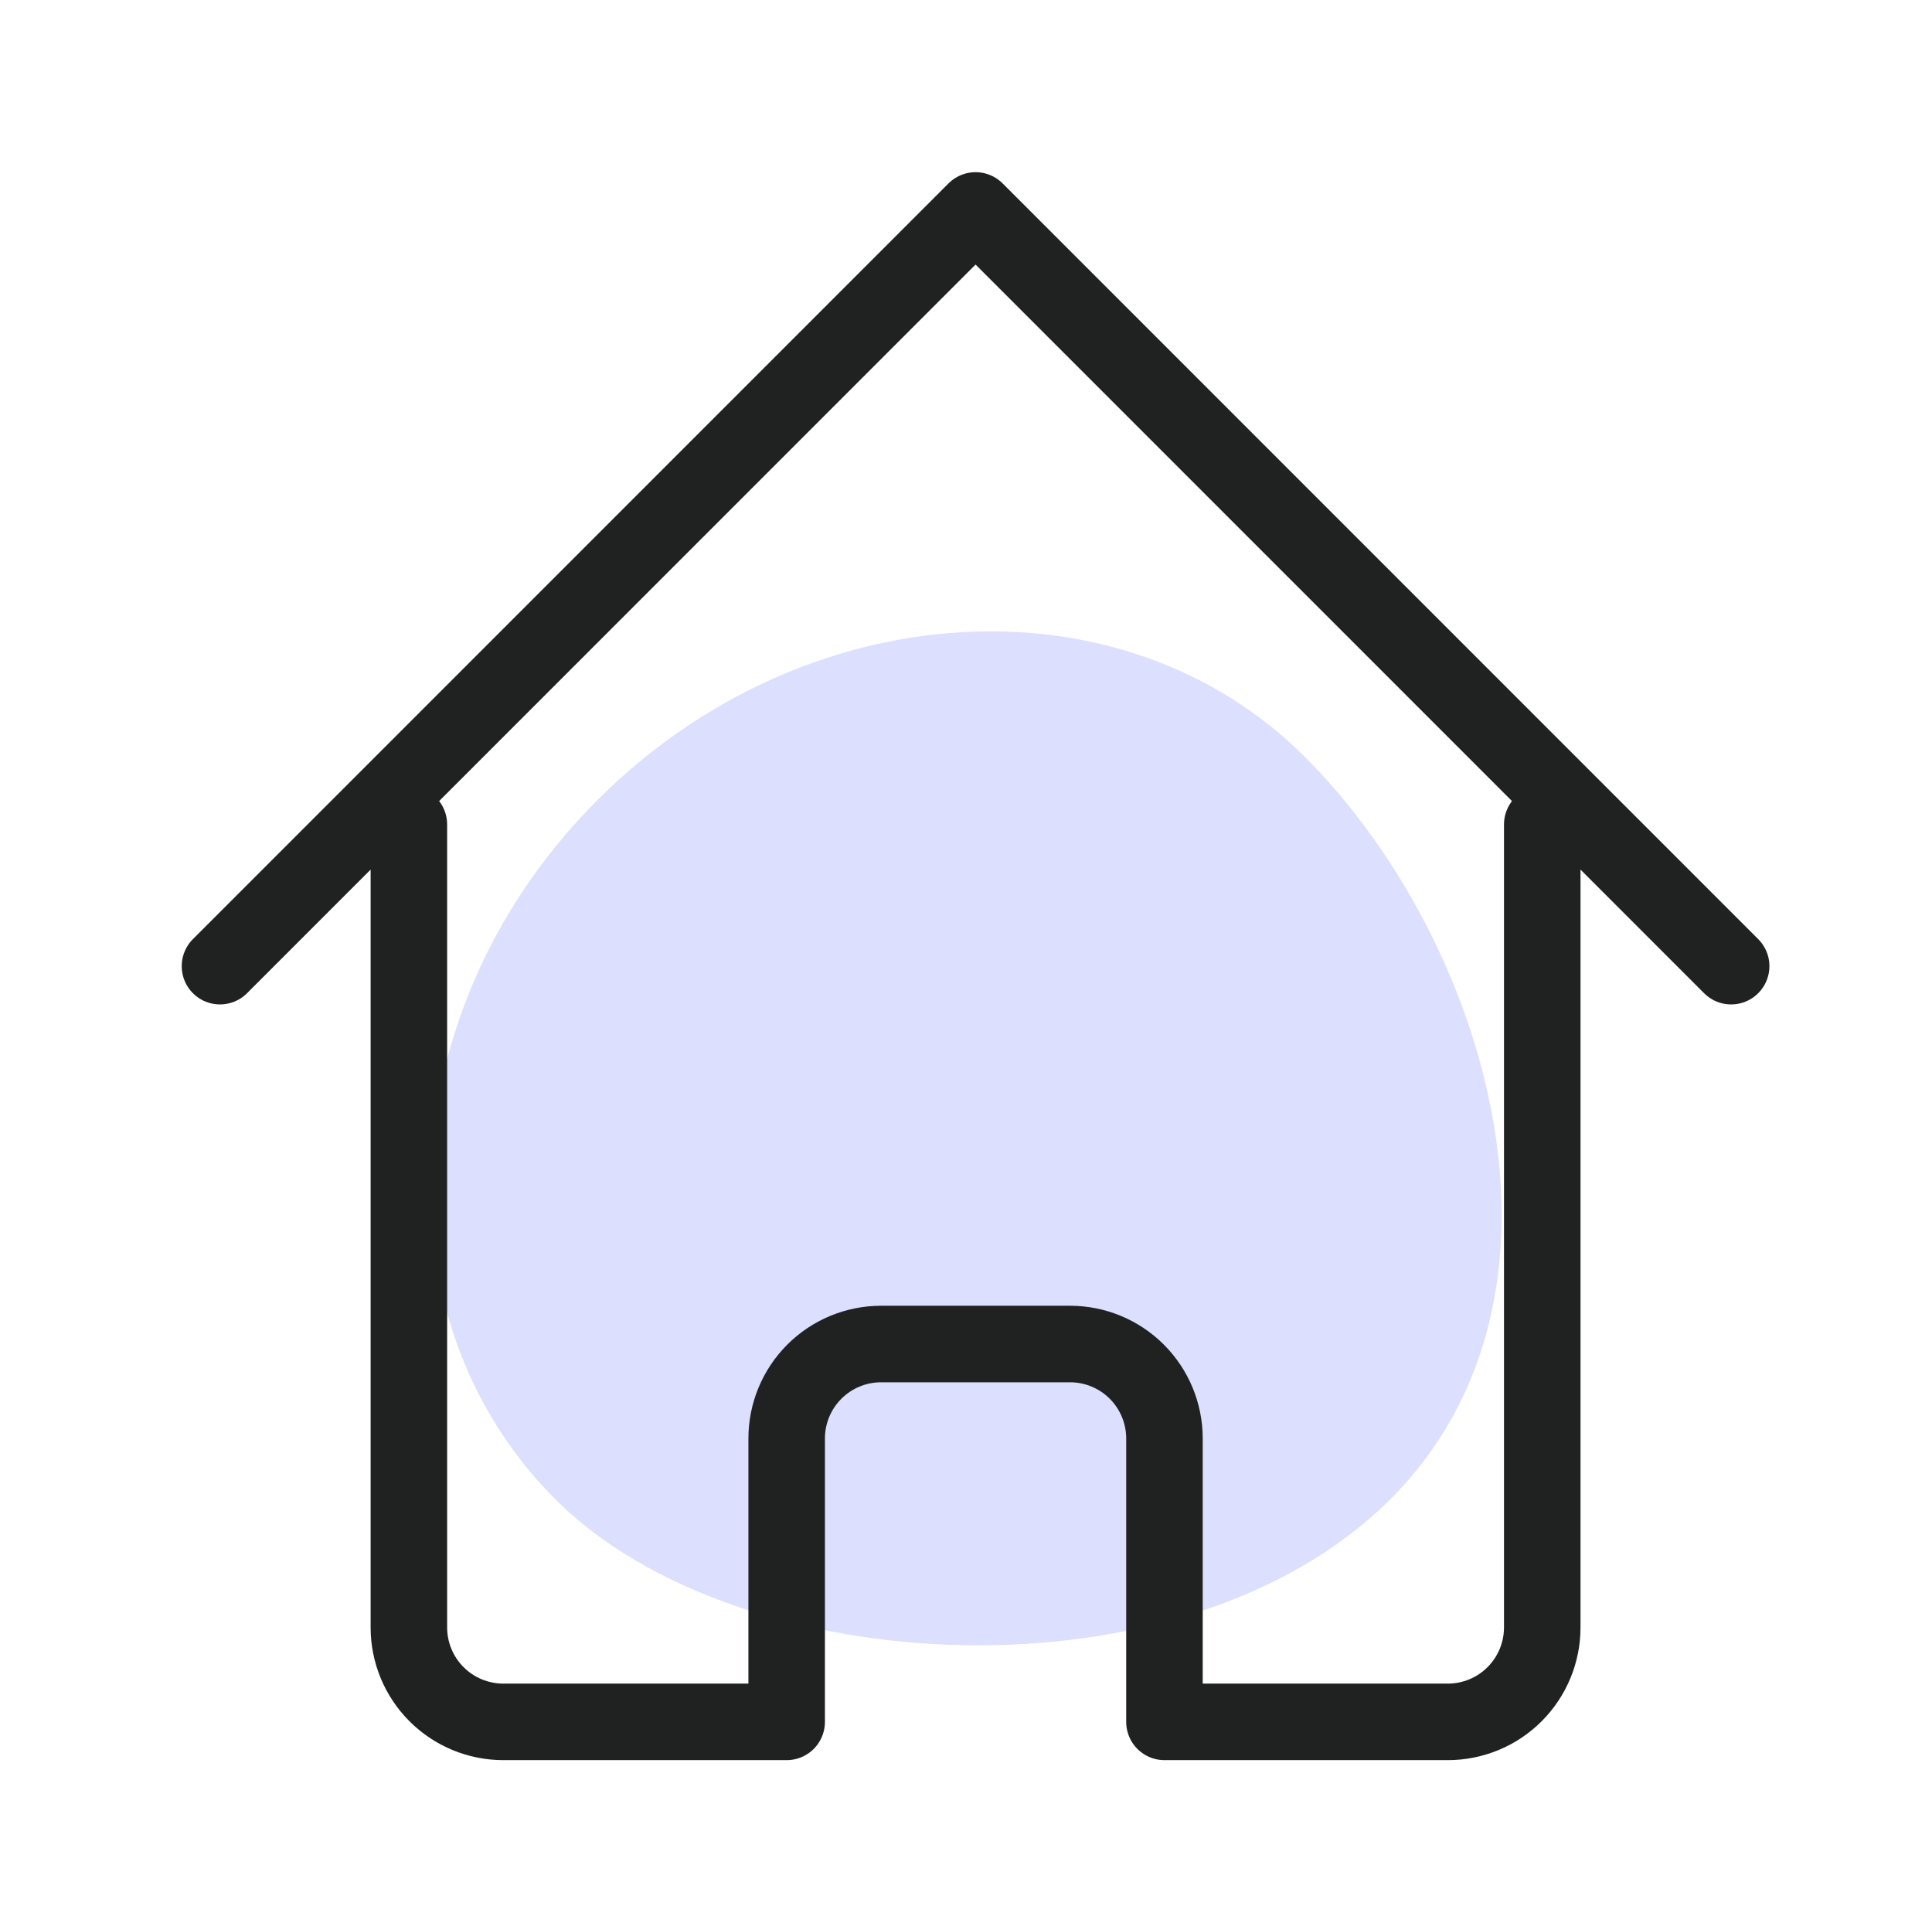
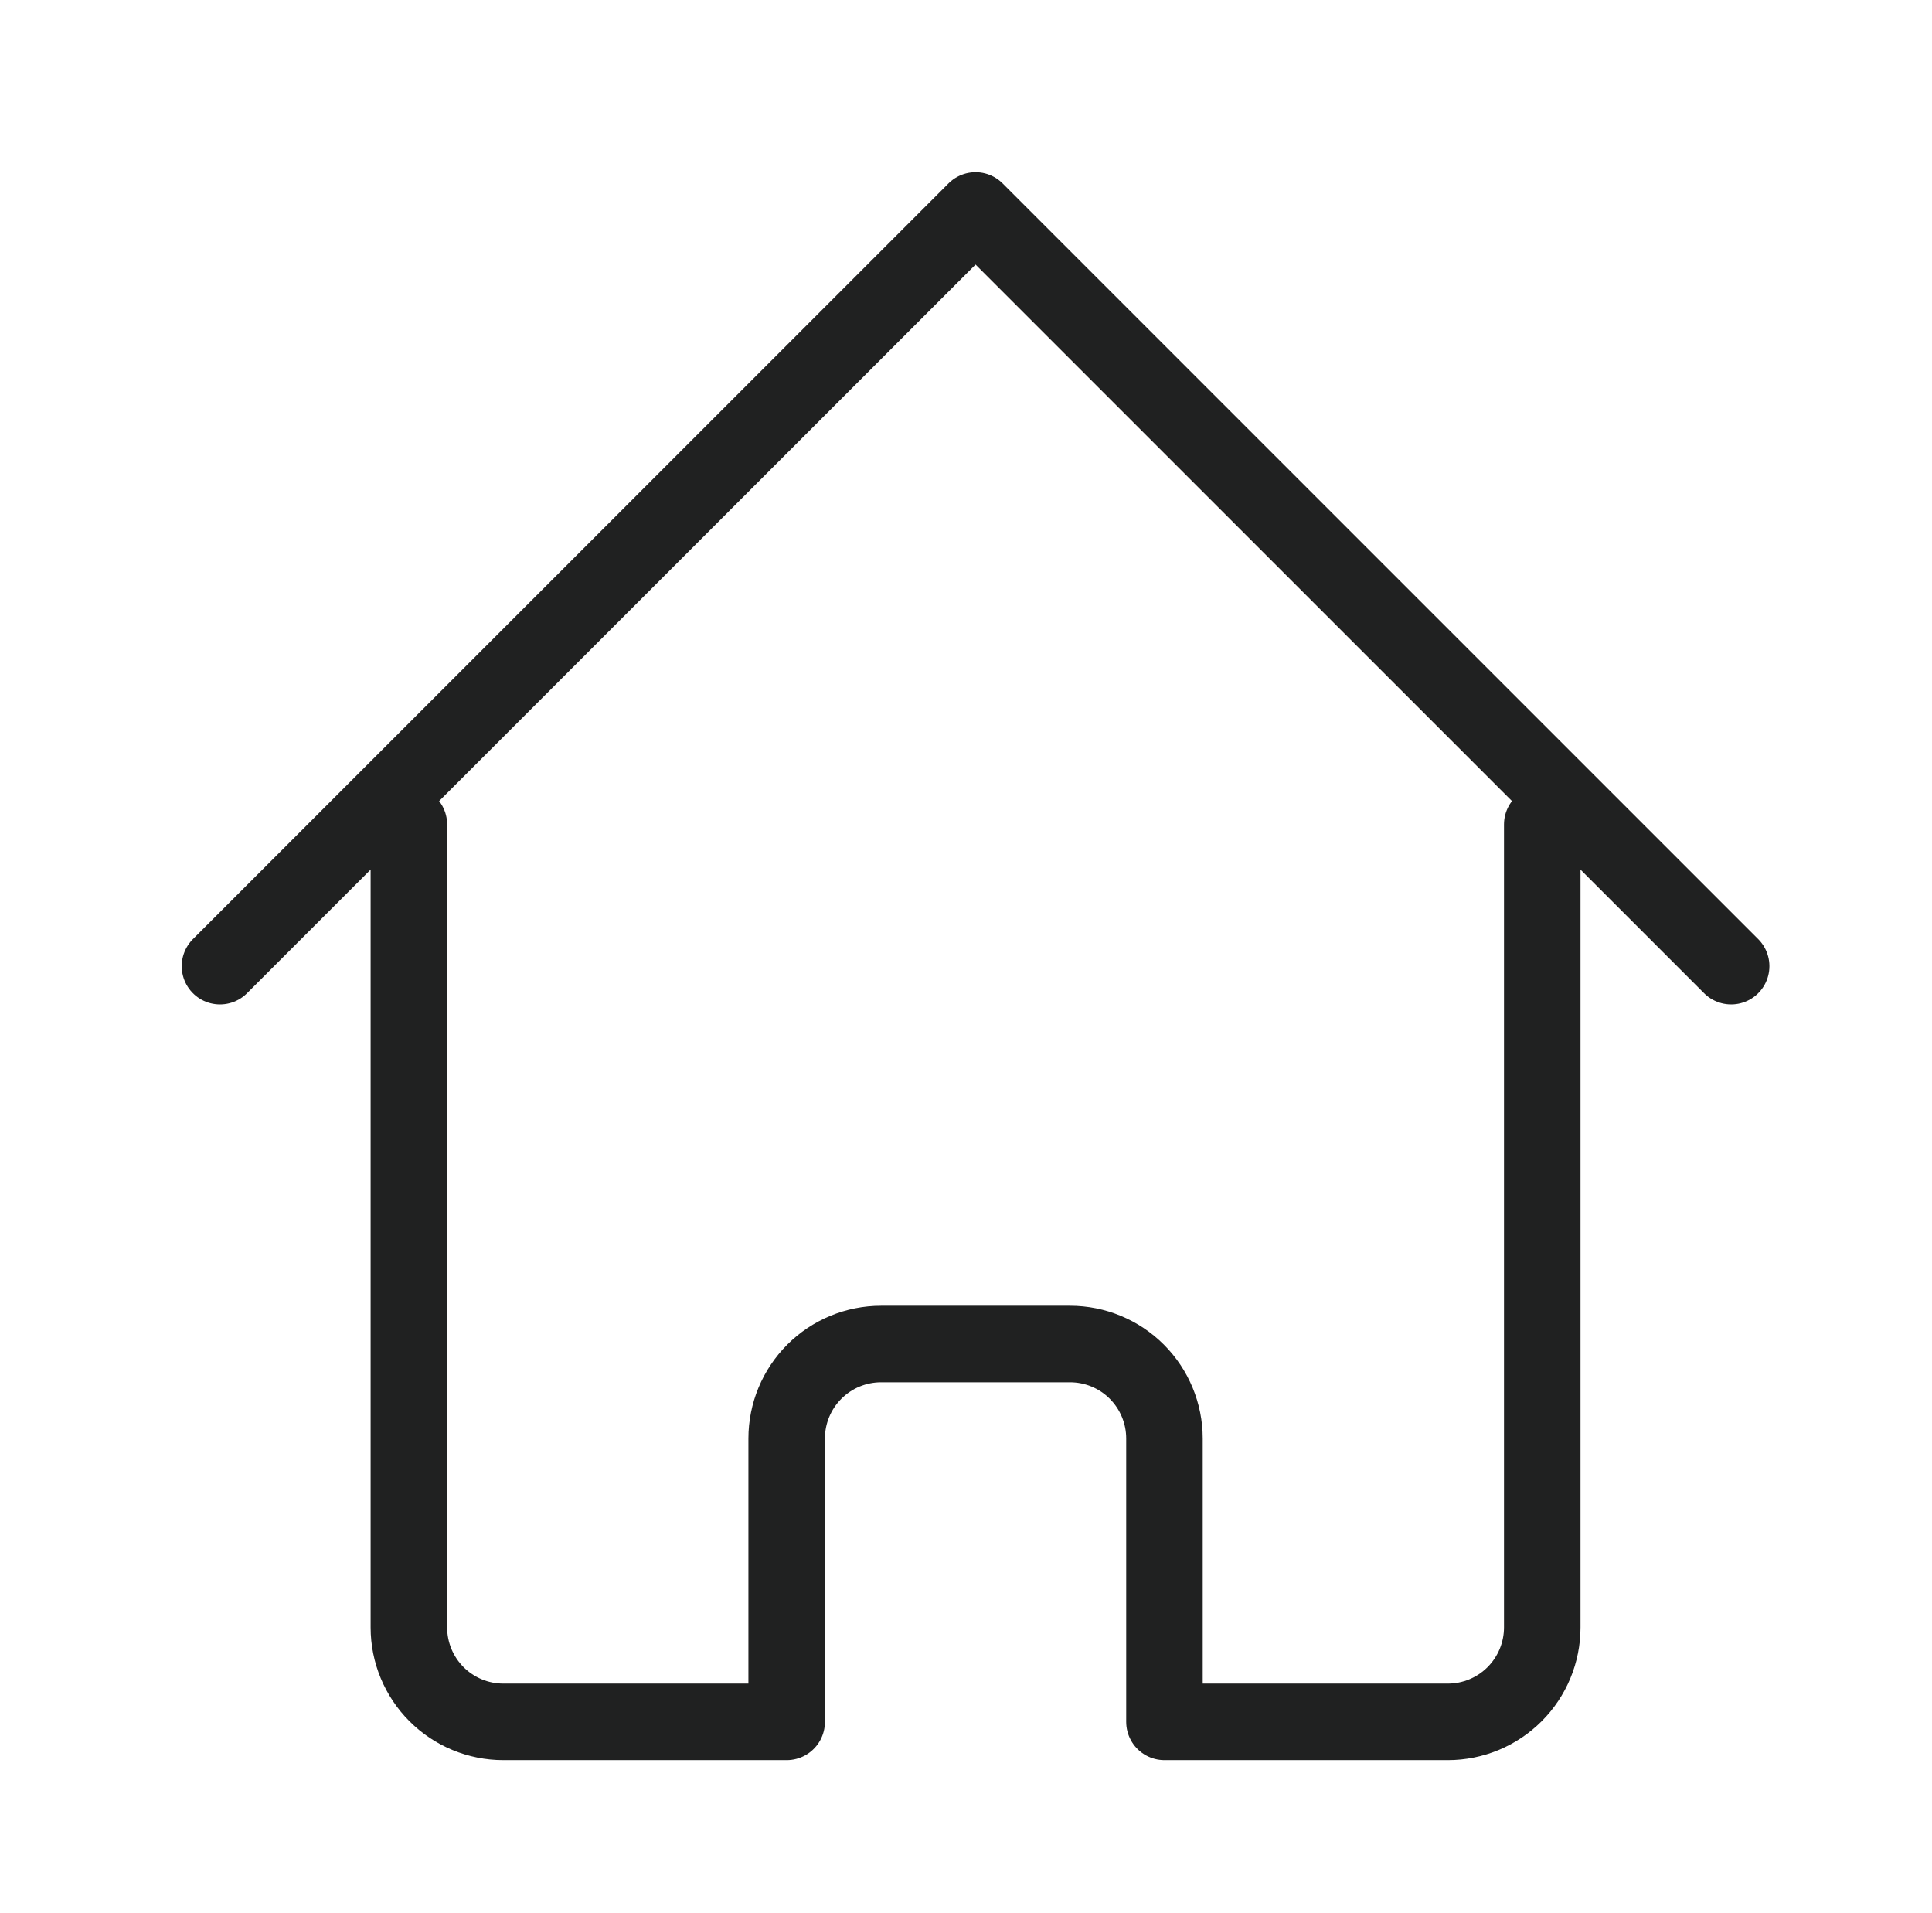
<svg xmlns="http://www.w3.org/2000/svg" width="101" height="100" viewBox="0 0 101 100" fill="none">
-   <path opacity="0.75" d="M68.175 39.523C77.737 49.026 83.443 67.668 72.648 78.398C61.842 89.138 38.624 87.912 29.063 78.398C19.501 68.883 20.507 52.477 31.302 41.748C42.096 31.019 58.613 30.019 68.175 39.523Z" fill="#6672FF" fill-opacity="0.3" />
  <path d="M11.5 50.5L51 11L90.5 50.5M21.375 43.094V85.062C21.375 86.372 21.895 87.628 22.821 88.554C23.747 89.48 25.003 90 26.312 90H41.125V75.188C41.125 73.878 41.645 72.622 42.571 71.696C43.497 70.77 44.753 70.25 46.062 70.25H55.938C57.247 70.25 58.503 70.77 59.429 71.696C60.355 72.622 60.875 73.878 60.875 75.188V90H75.688C76.997 90 78.253 89.48 79.179 88.554C80.105 87.628 80.625 86.372 80.625 85.062V43.094" stroke="#202121" stroke-width="4" stroke-linecap="round" stroke-linejoin="round" />
</svg>